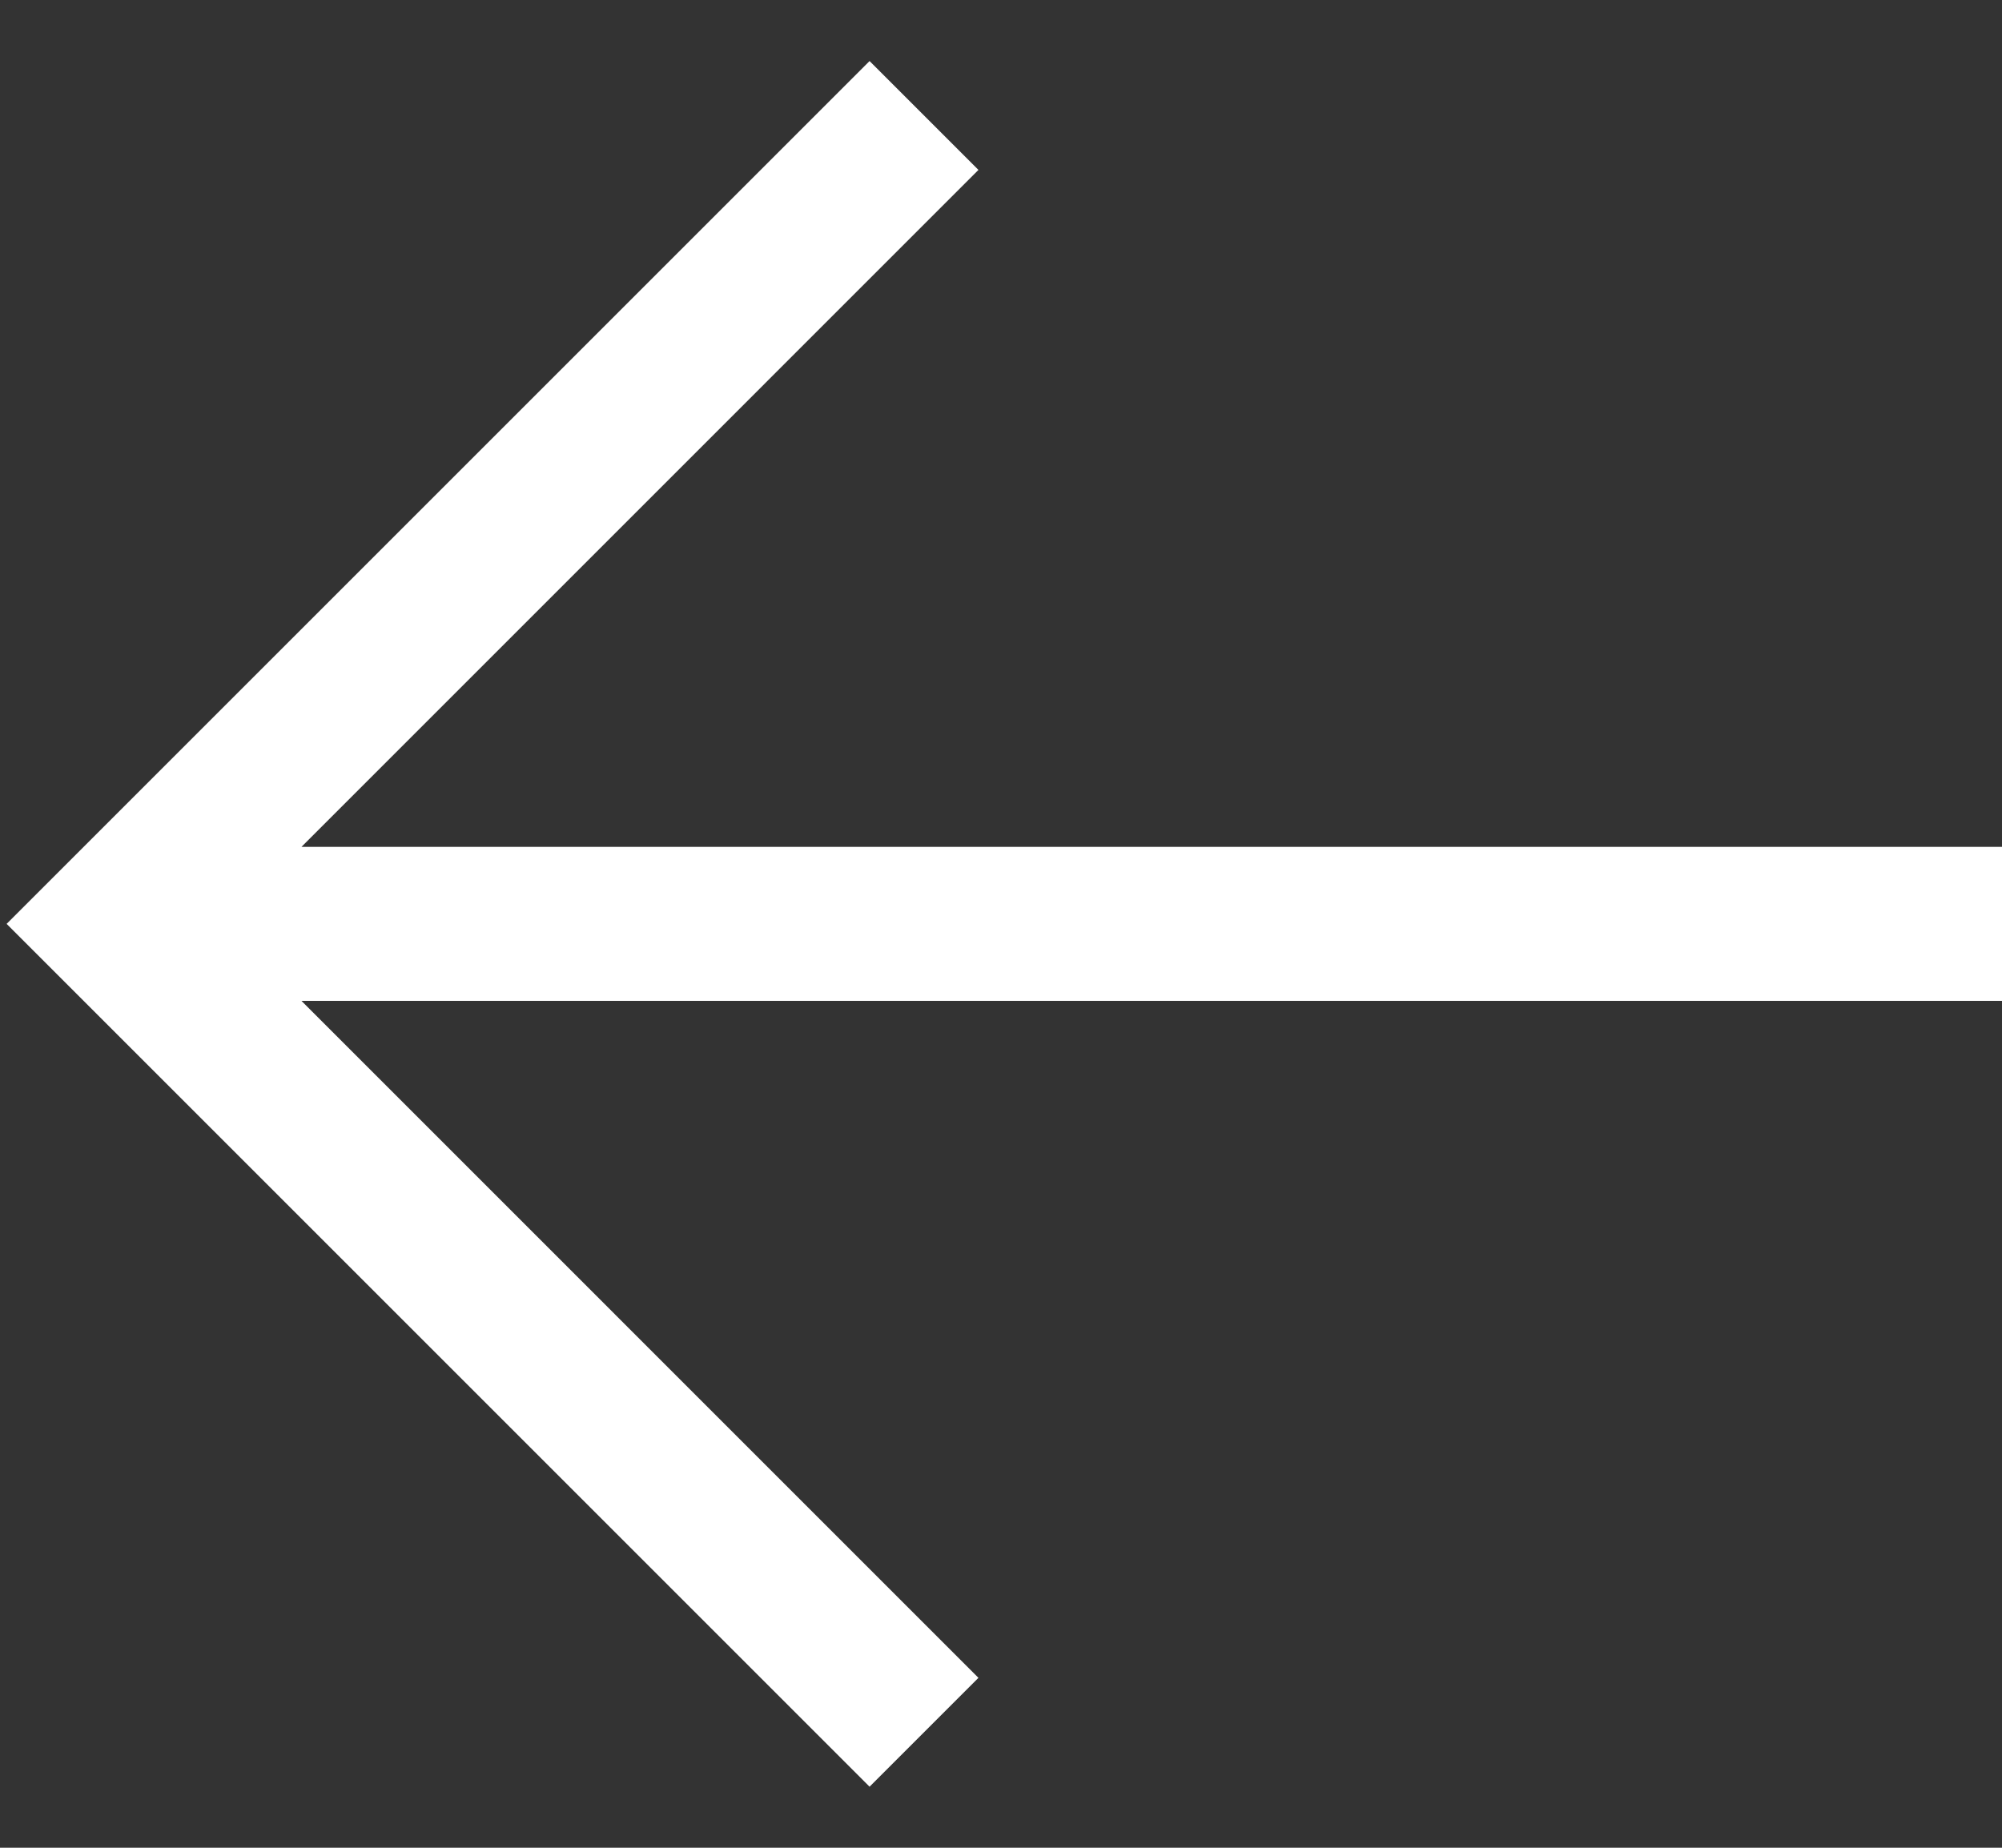
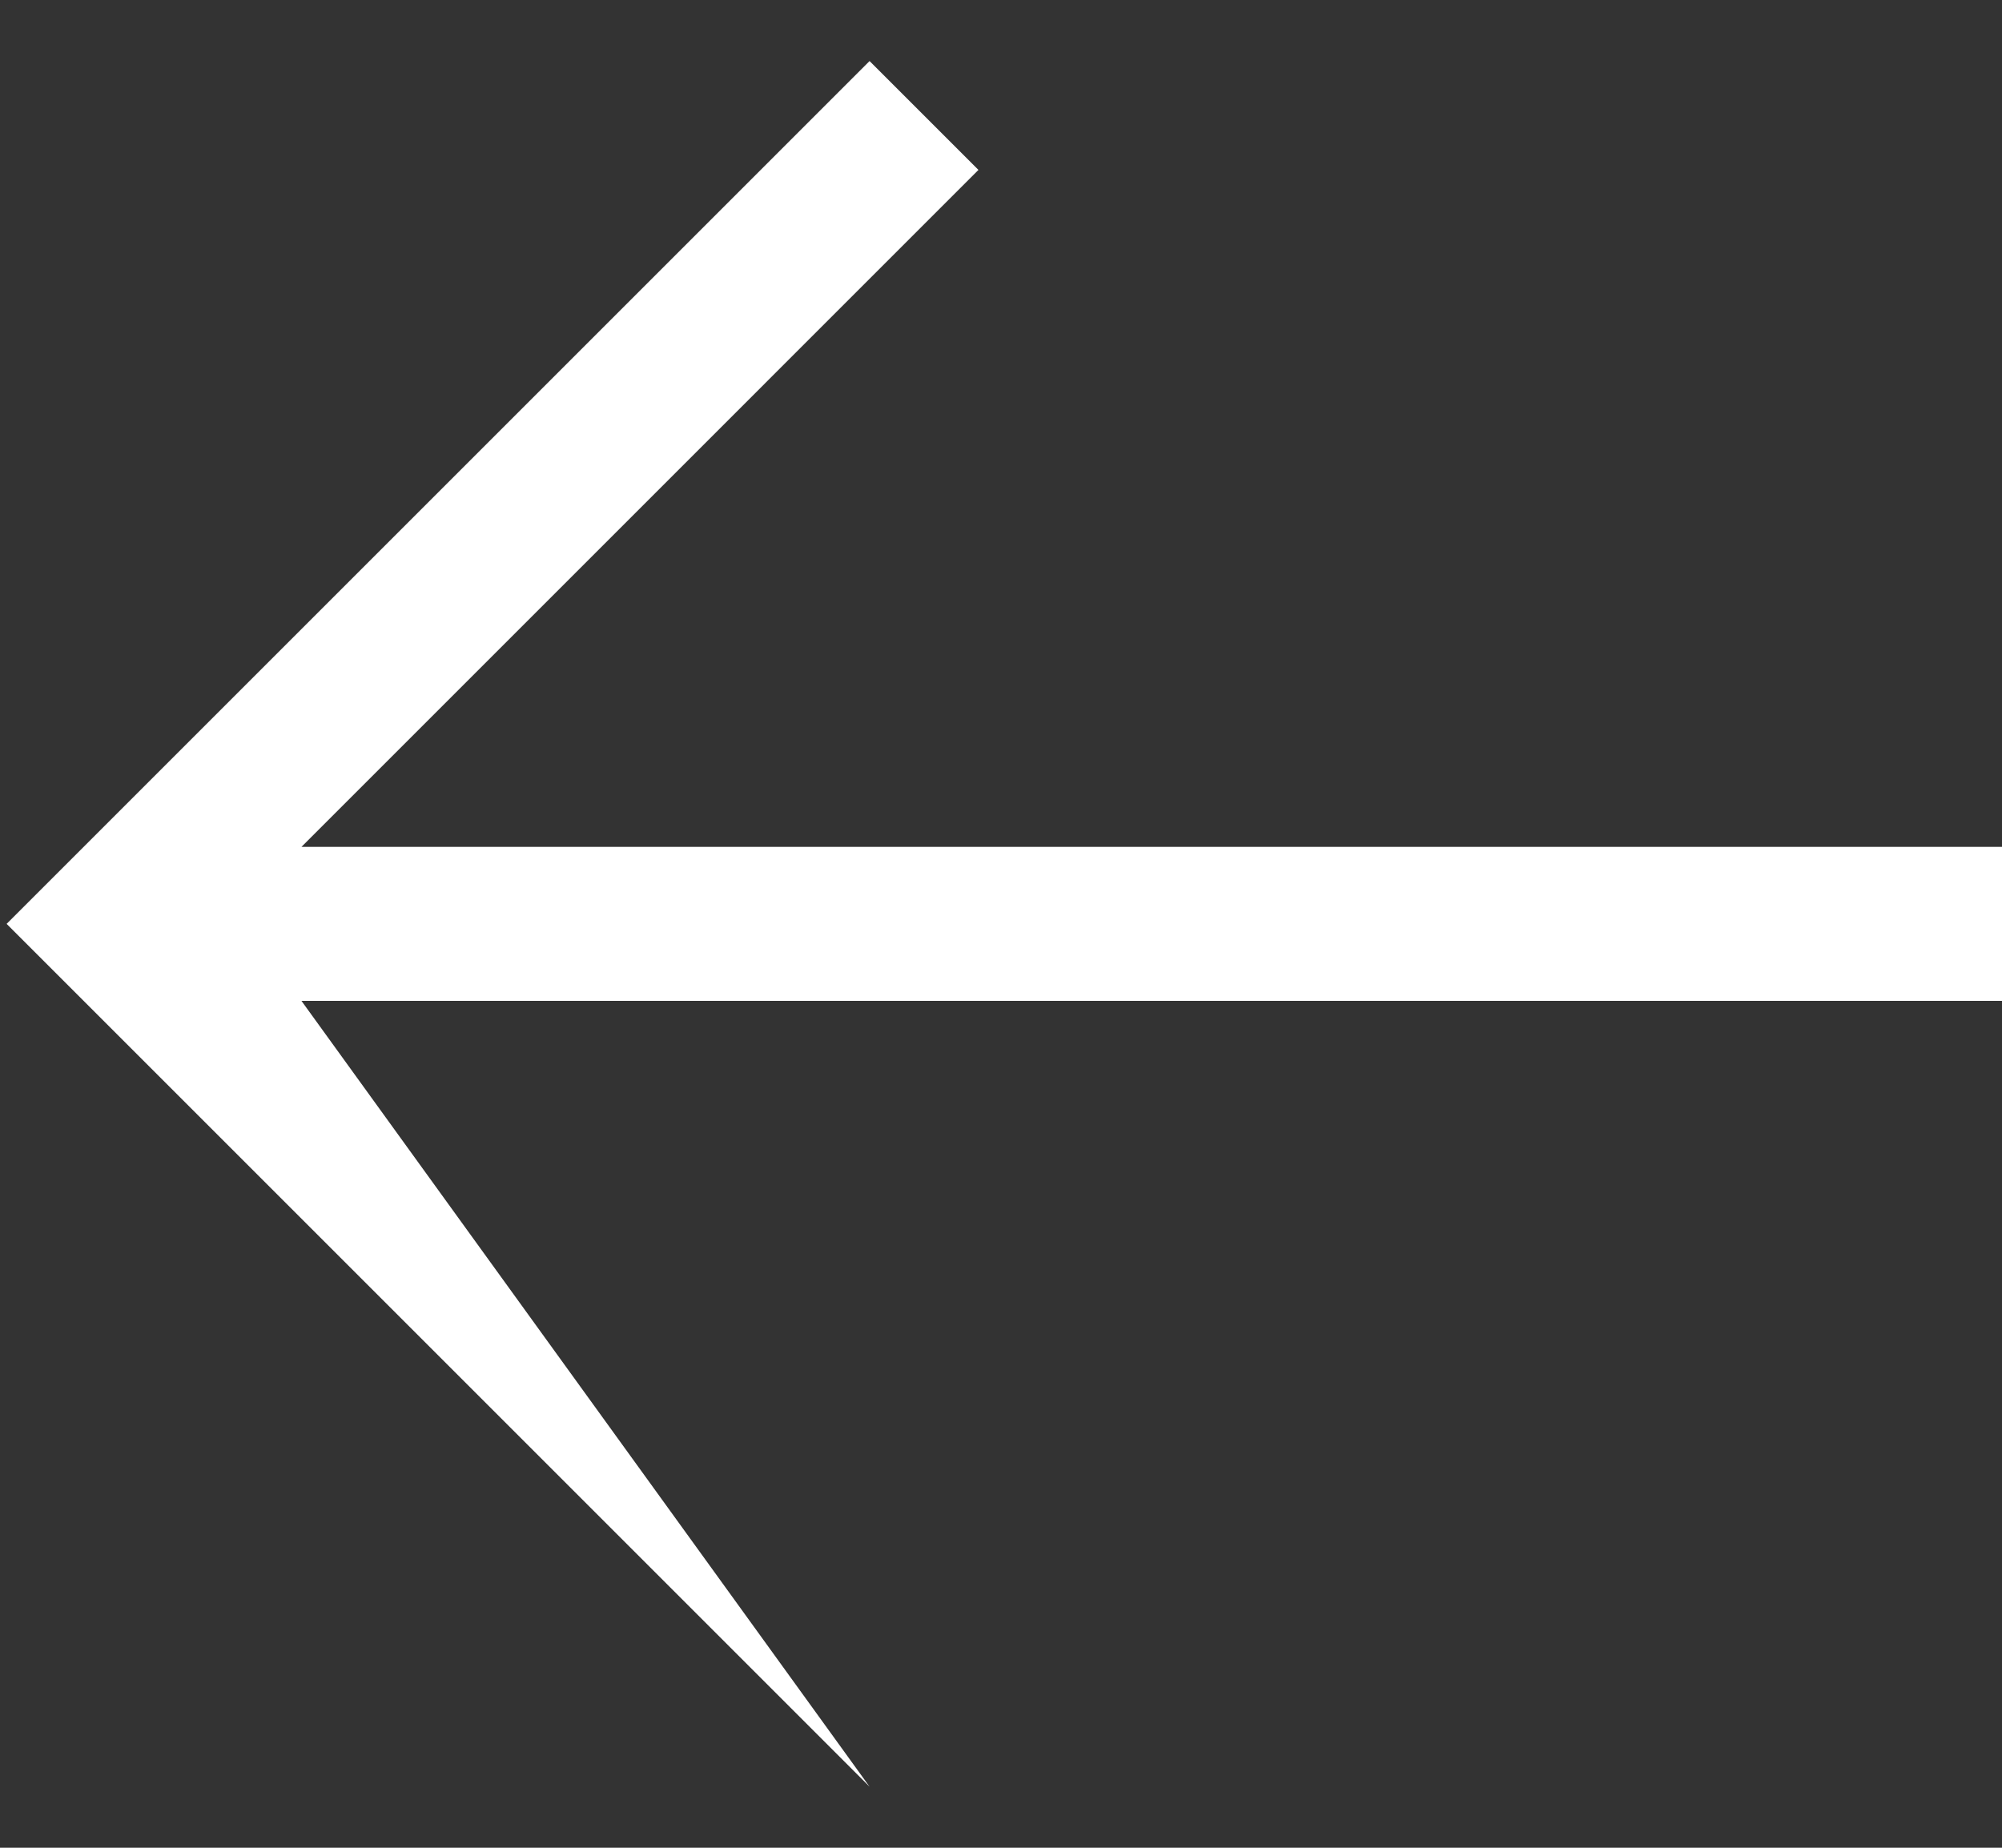
<svg xmlns="http://www.w3.org/2000/svg" width="26px" height="24px" viewBox="0 0 26 24" version="1.1">
  <rect x="0" y="0" width="26" height="24" fill="#333333" stroke="none" />
  <title>arrow_left</title>
  <g id="Page-1" stroke="none" stroke-width="1" fill="none" fill-rule="evenodd">
    <g id="Artboard" transform="translate(-565, -37)" fill="#FFFFFF" fill-rule="nonzero">
-       <path d="M576.293,37.793 L577.707,39.207 L568.915,48 L591,48 L591,50 L568.915,50 L577.707,58.793 L576.293,60.207 L565.086,49 L576.293,37.793 Z" id="arrow_left" />
+       <path d="M576.293,37.793 L577.707,39.207 L568.915,48 L591,48 L591,50 L568.915,50 L576.293,60.207 L565.086,49 L576.293,37.793 Z" id="arrow_left" />
    </g>
  </g>
</svg>